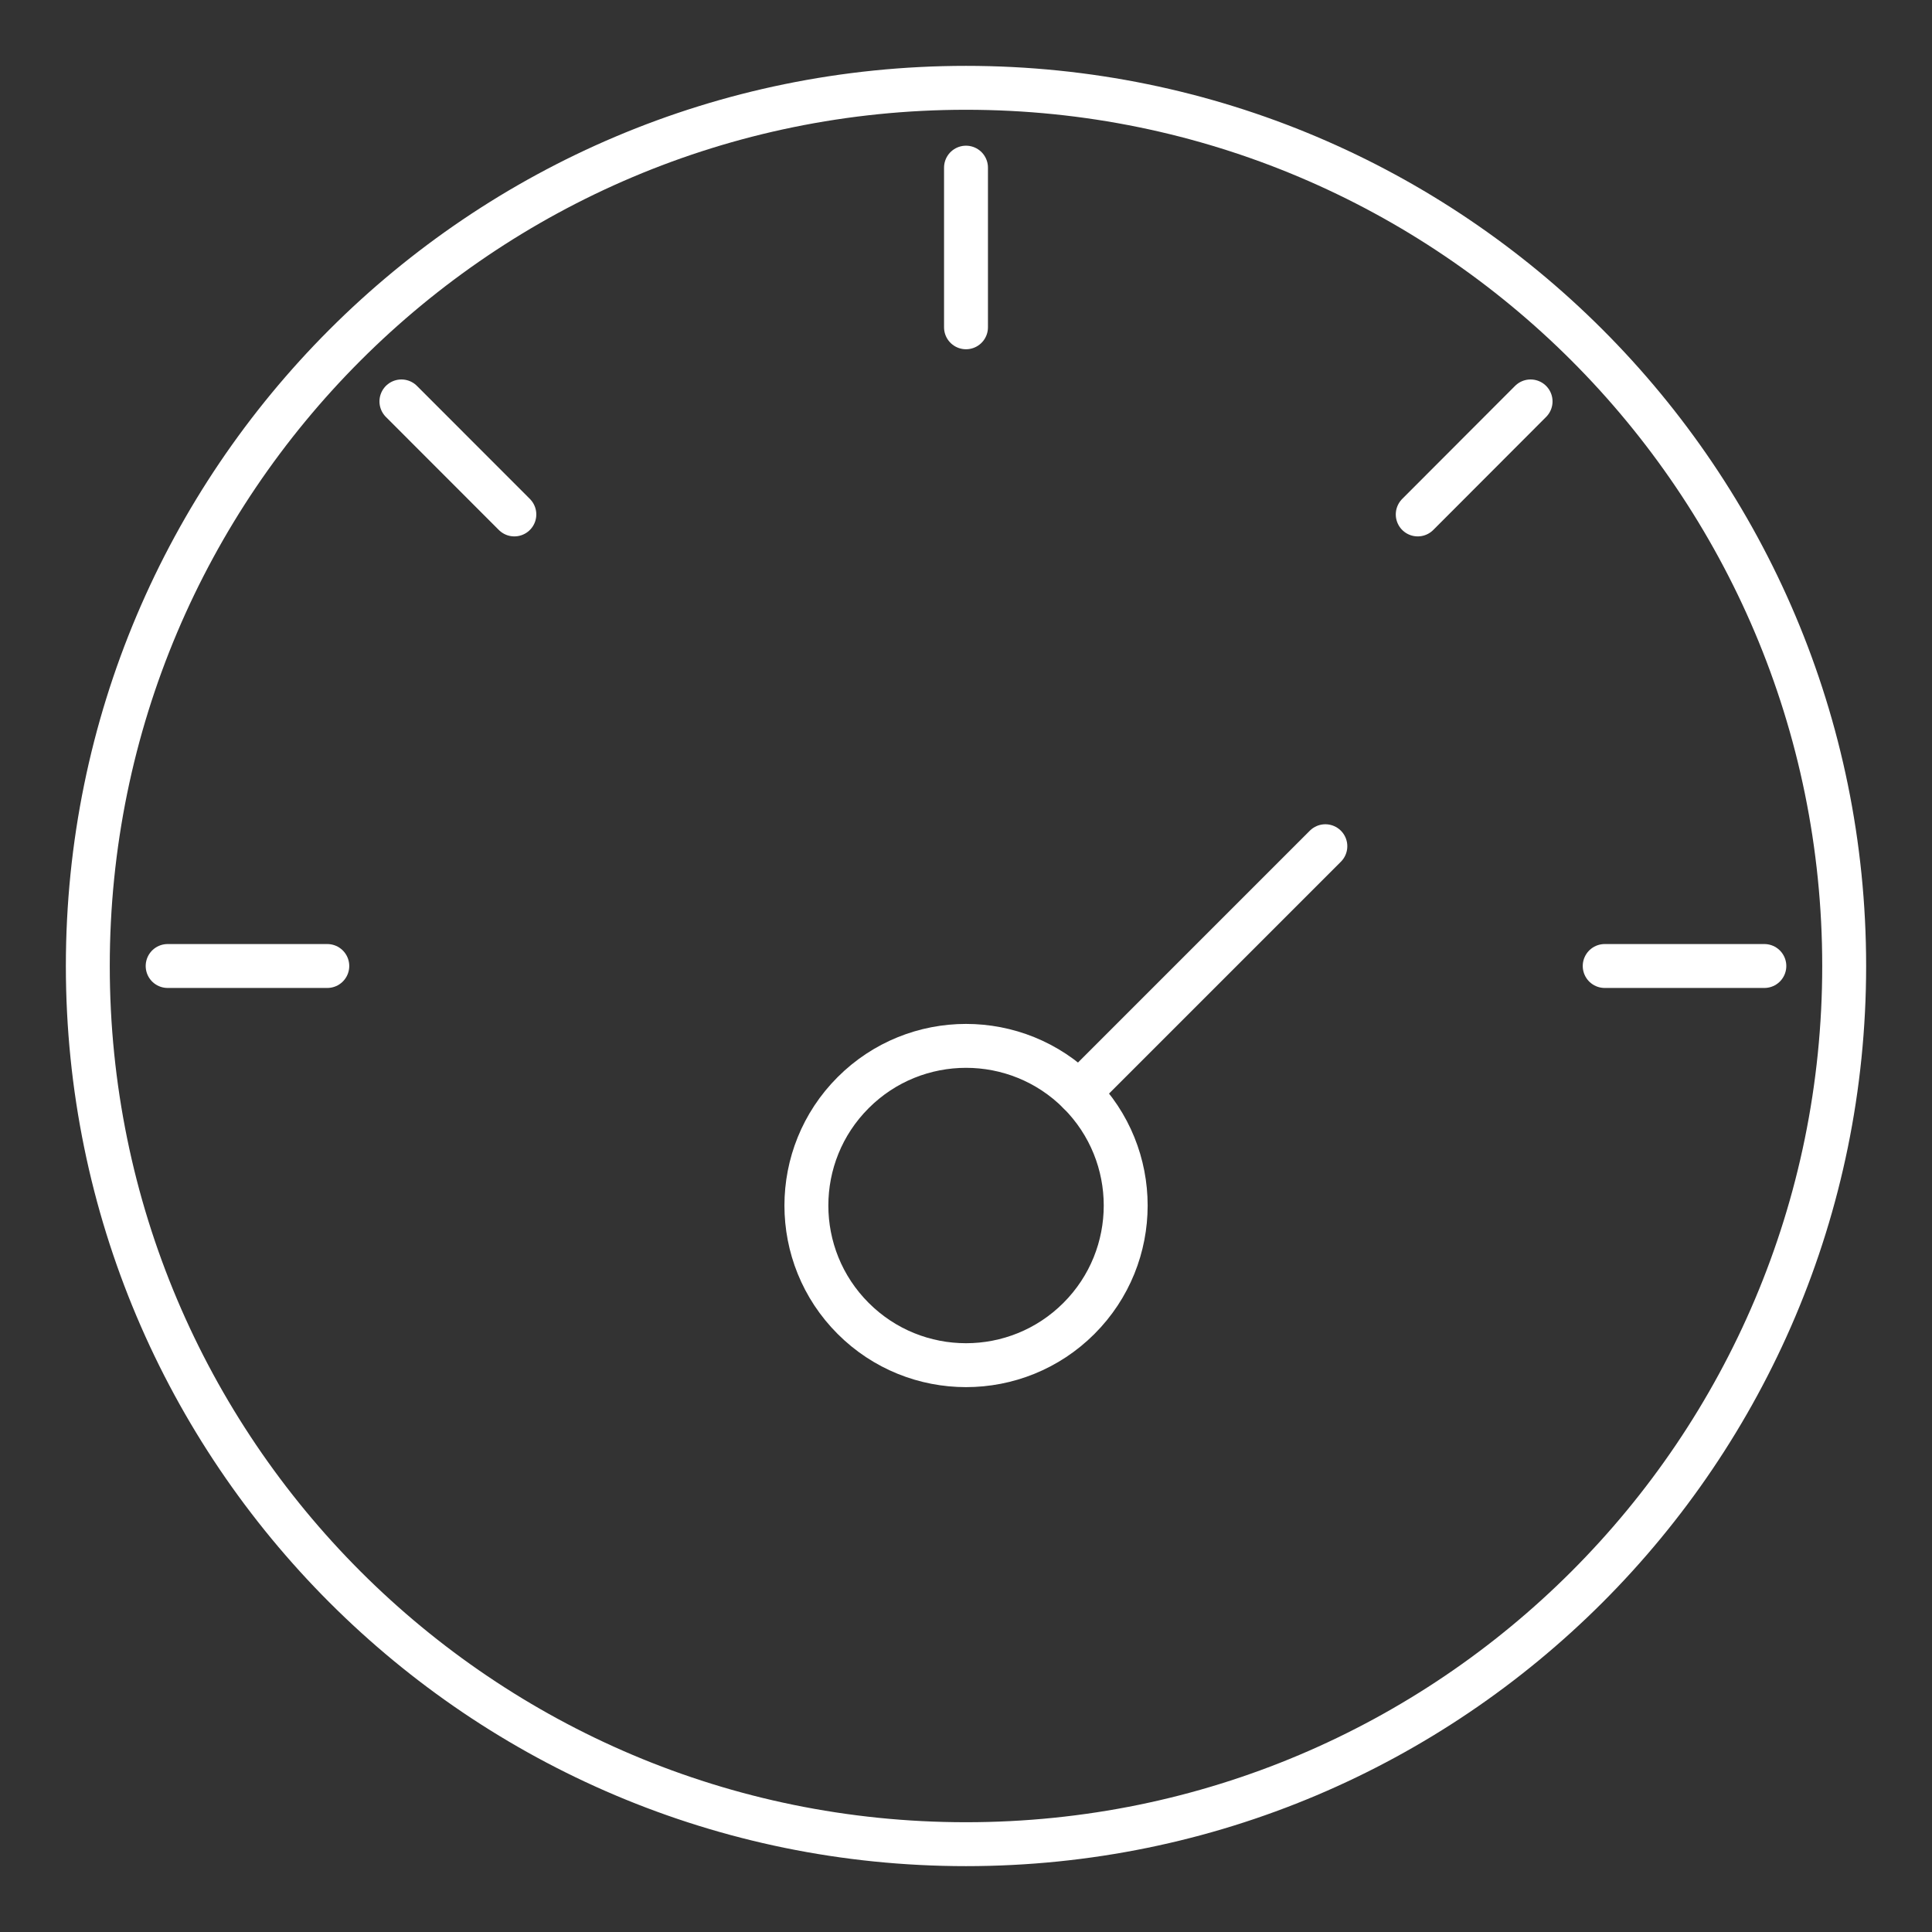
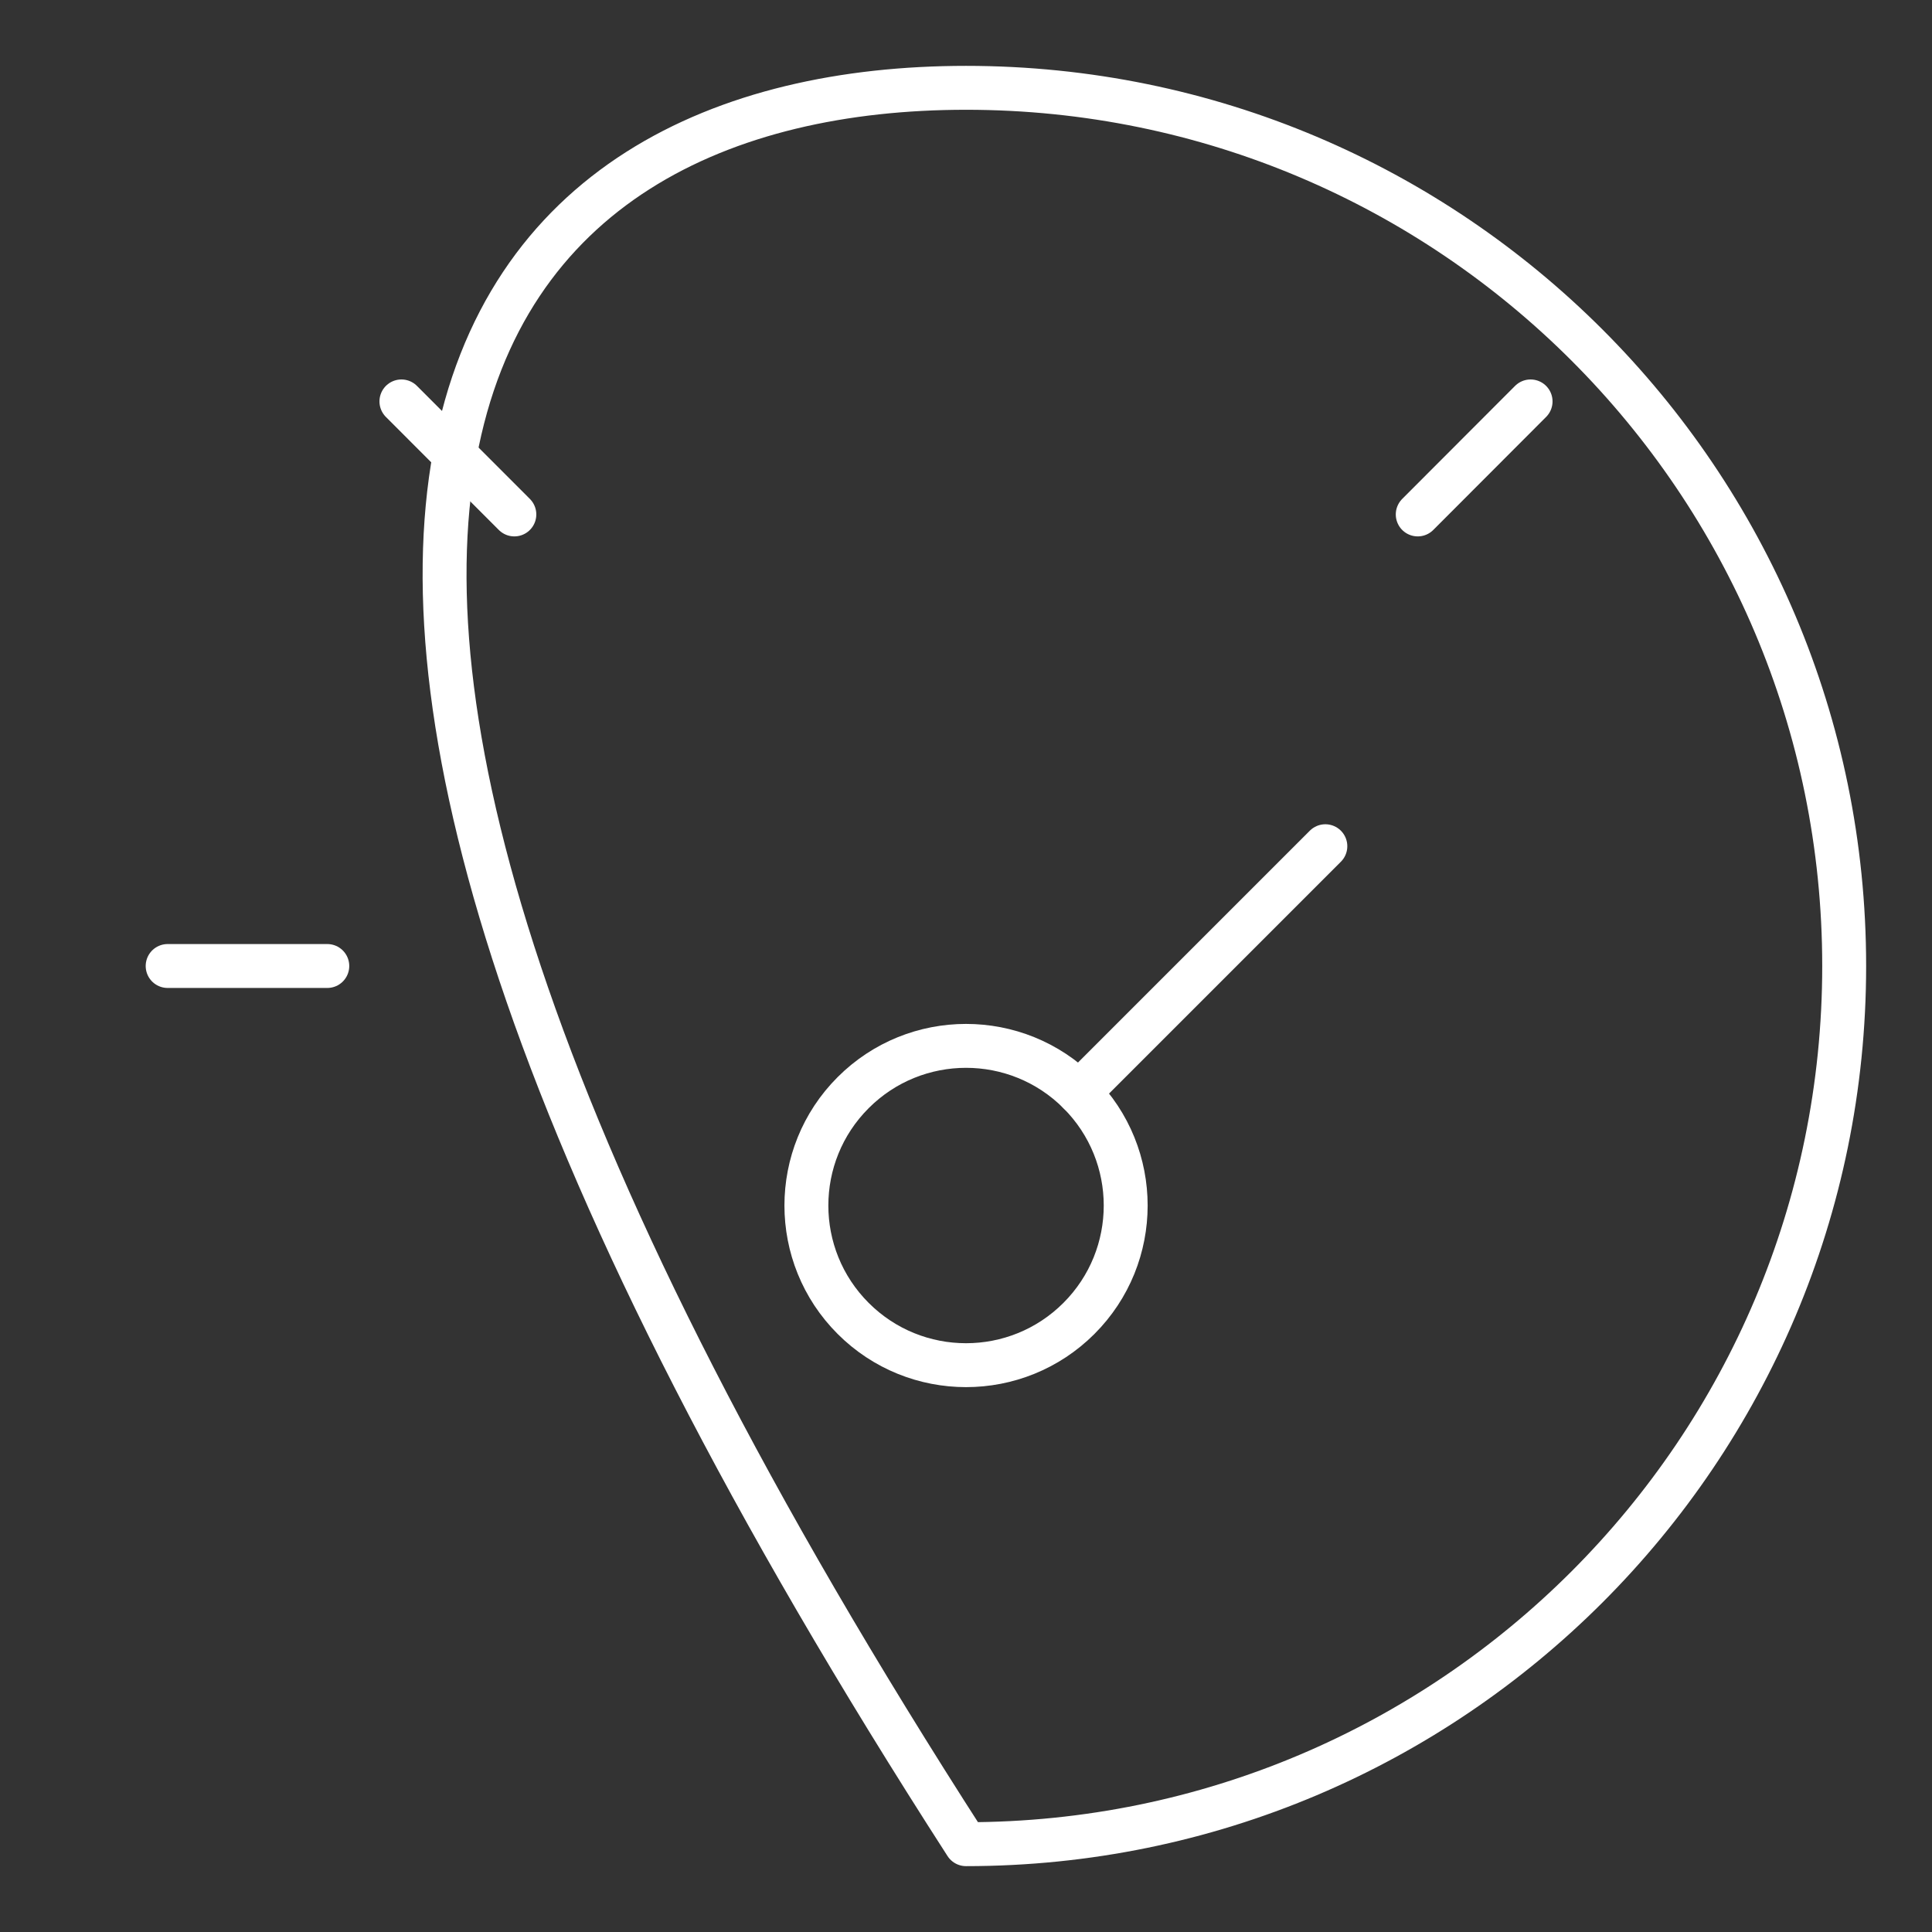
<svg xmlns="http://www.w3.org/2000/svg" width="22" height="22" viewBox="0 0 22 22" fill="none">
  <rect x="0" y="0" width="22" height="22" fill="#333333" stroke="none" />
-   <path d="M11 1.909V3.727" stroke="white" stroke-width="0.5" stroke-linecap="round" stroke-linejoin="round" />
-   <path d="M20.091 11H18.273" stroke="white" stroke-width="0.5" stroke-linecap="round" stroke-linejoin="round" />
  <path d="M3.727 11H1.909" stroke="white" stroke-width="0.5" stroke-linecap="round" stroke-linejoin="round" />
  <path d="M17.429 4.571L16.144 5.858" stroke="white" stroke-width="0.5" stroke-linecap="round" stroke-linejoin="round" />
  <path d="M5.857 5.858L4.571 4.571" stroke="white" stroke-width="0.5" stroke-linecap="round" stroke-linejoin="round" />
  <path fill-rule="evenodd" clip-rule="evenodd" d="M12.286 15.013C11.576 15.723 10.425 15.723 9.715 15.013C9.005 14.303 9.005 13.152 9.715 12.442C10.425 11.732 11.576 11.732 12.286 12.442C12.996 13.152 12.996 14.303 12.286 15.013Z" stroke="white" stroke-width="0.5" stroke-linecap="round" stroke-linejoin="round" />
  <path d="M12.286 12.442L15.092 9.636" stroke="white" stroke-width="0.5" stroke-linecap="round" stroke-linejoin="round" />
-   <path fill-rule="evenodd" clip-rule="evenodd" d="M21 11C21 16.523 16.523 21 11 21C5.477 21 1 16.523 1 11C1 5.477 5.477 1 11 1C16.523 1 21 5.477 21 11Z" stroke="white" stroke-width="0.5" stroke-linecap="round" stroke-linejoin="round" />
+   <path fill-rule="evenodd" clip-rule="evenodd" d="M21 11C21 16.523 16.523 21 11 21C1 5.477 5.477 1 11 1C16.523 1 21 5.477 21 11Z" stroke="white" stroke-width="0.5" stroke-linecap="round" stroke-linejoin="round" />
</svg>